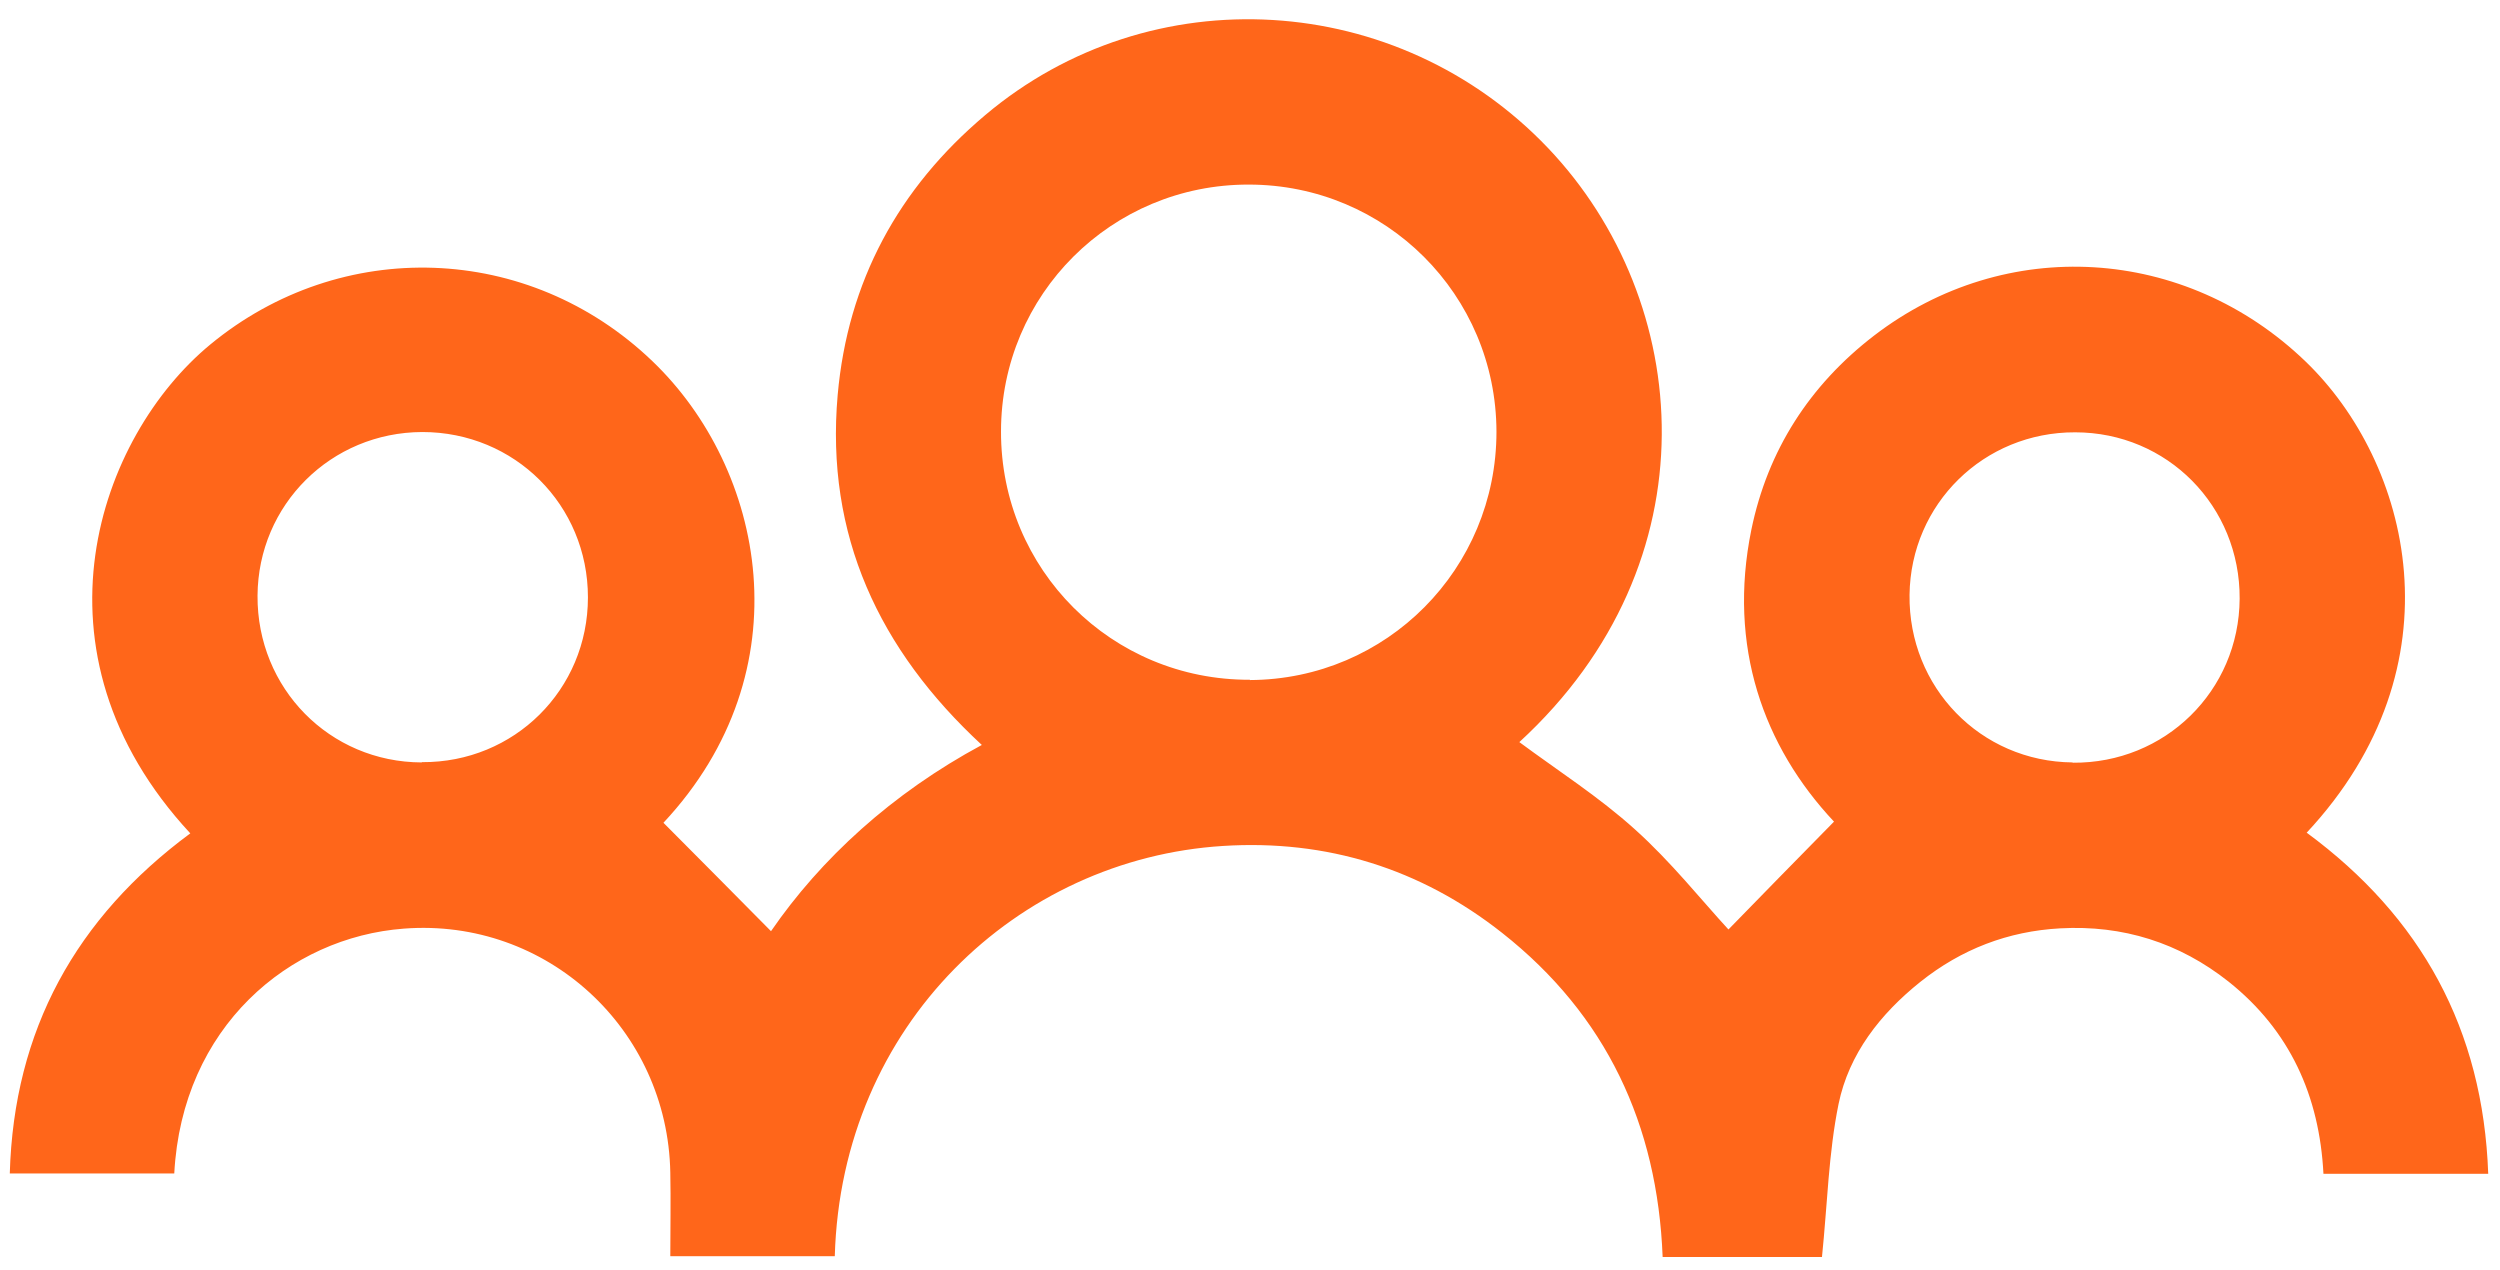
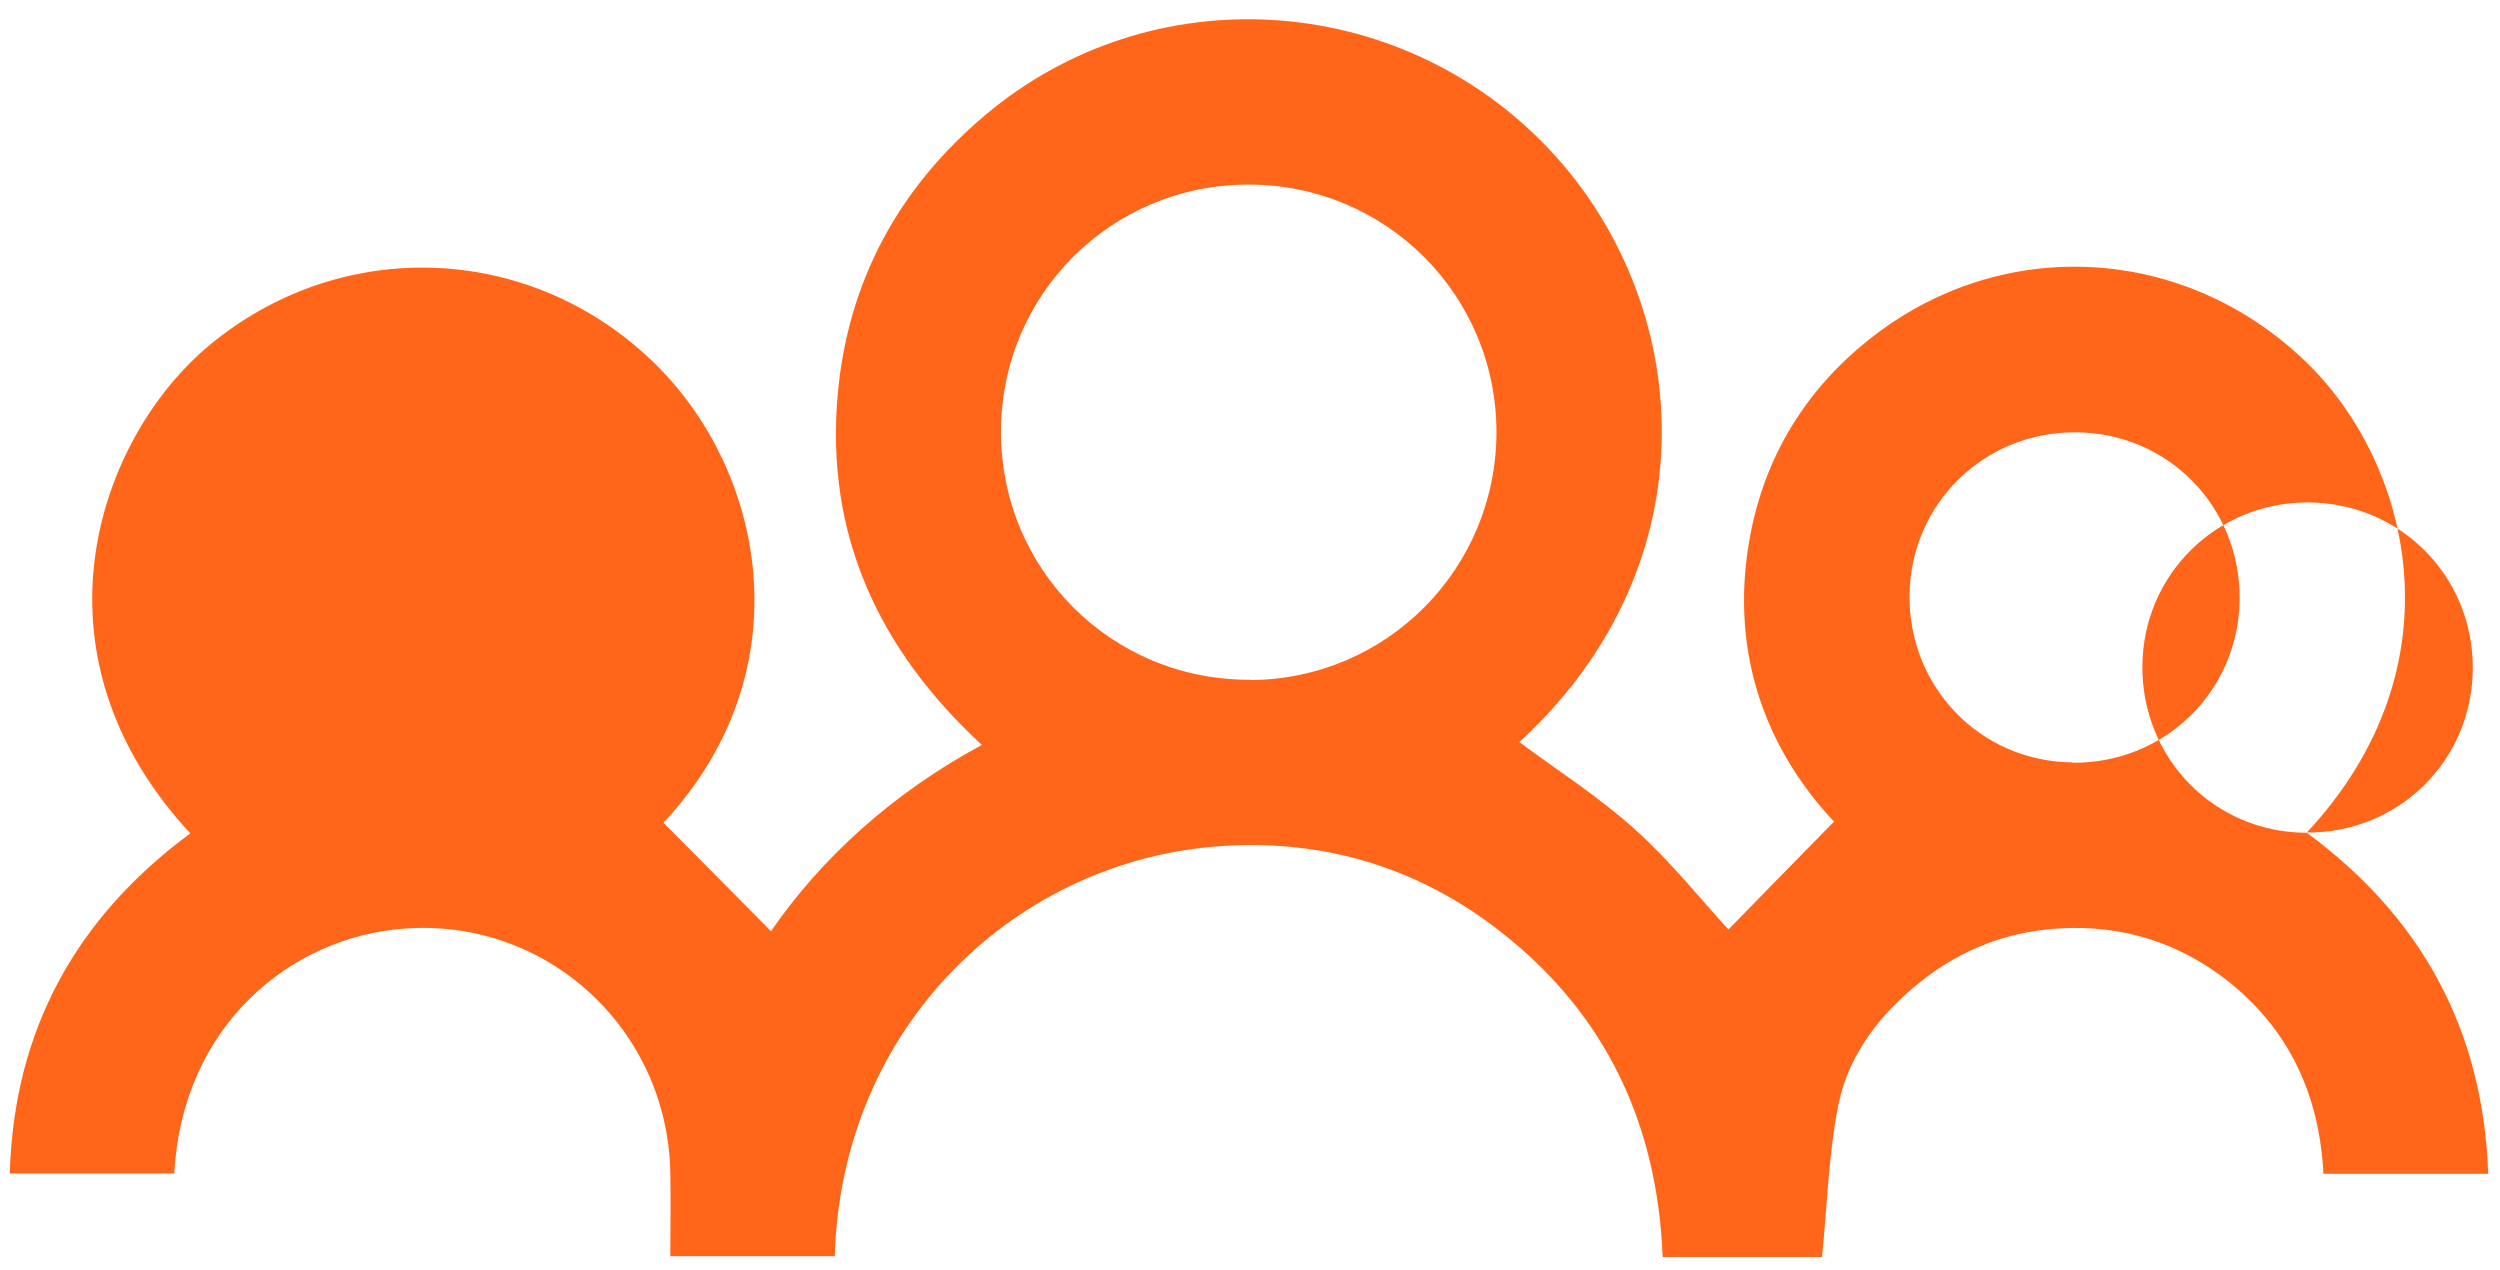
<svg xmlns="http://www.w3.org/2000/svg" id="a" width="283.436" height="144" viewBox="0 0 283.436 144">
  <g id="b">
    <g id="c">
-       <path d="M261.508,94.418c17.74-19.005,11.74-42.032-.13-53.448-13.621-13.102-33.988-14.367-48.908-2.919-7.298,5.611-12.064,13.005-13.913,22.021-2.692,13.199,1.362,24.551,9.373,33.081-4.249,4.314-8.238,8.4-11.967,12.226-3.049-3.308-6.519-7.687-10.606-11.351-4.054-3.665-8.725-6.649-13.102-9.892,22.248-20.432,19.719-50.01,3.276-67.329-17.027-17.902-45.016-19.621-63.826-3.762-9.86,8.303-15.6,18.908-16.735,31.751-1.395,15.859,4.67,28.865,16.345,39.664-10.184,5.481-18.259,12.908-23.902,21.113-4.151-4.184-8.141-8.238-12.194-12.291,16.151-17.286,11.48-40.151-1.265-52.346-14.043-13.459-35.286-14.108-50.108-1.881-12.616,10.411-21.405,34.799-2.27,55.427C8.635,104.049,1.565,116.763,1.11,133.043h18.648c.876-16.605,13.037-26.789,26.043-27.762,16.183-1.232,29.903,11.383,30.195,27.665.065,3.178,0,6.357,0,9.471h18.648c.746-26.303,20.756-45.048,44.01-46.508,11.74-.746,22.411,2.562,31.654,9.86,11.805,9.308,17.61,21.729,18.194,36.745h18.064c.616-6,.746-11.805,1.881-17.351,1.168-5.676,4.735-10.217,9.276-13.848,4.638-3.697,9.925-5.741,15.859-6.065,7.103-.389,13.491,1.622,19.07,6.033,6.973,5.546,10.314,12.972,10.768,21.794h18.681c-.584-16.41-7.622-29.124-20.562-38.659h-.032.002ZM47.813,86.44c-10.444-.032-18.681-8.4-18.616-18.908.065-10.314,8.335-18.519,18.681-18.551,10.476,0,18.778,8.271,18.778,18.746s-8.368,18.746-18.81,18.681l-.032.032h0ZM141.705,77.067c-15.664.065-28.249-12.486-28.216-28.151,0-15.535,12.551-28.022,28.086-27.989,15.535,0,28.054,12.486,28.086,28.022,0,15.535-12.421,28.086-27.957,28.151v-.032h0ZM234.978,86.44c-10.444-.097-18.616-8.53-18.486-19.005.13-10.314,8.433-18.454,18.778-18.421,10.444,0,18.713,8.368,18.648,18.875-.065,10.444-8.465,18.681-18.94,18.583v-.032h0Z" fill="#ff661a" />
+       <path d="M261.508,94.418c17.74-19.005,11.74-42.032-.13-53.448-13.621-13.102-33.988-14.367-48.908-2.919-7.298,5.611-12.064,13.005-13.913,22.021-2.692,13.199,1.362,24.551,9.373,33.081-4.249,4.314-8.238,8.4-11.967,12.226-3.049-3.308-6.519-7.687-10.606-11.351-4.054-3.665-8.725-6.649-13.102-9.892,22.248-20.432,19.719-50.01,3.276-67.329-17.027-17.902-45.016-19.621-63.826-3.762-9.86,8.303-15.6,18.908-16.735,31.751-1.395,15.859,4.67,28.865,16.345,39.664-10.184,5.481-18.259,12.908-23.902,21.113-4.151-4.184-8.141-8.238-12.194-12.291,16.151-17.286,11.48-40.151-1.265-52.346-14.043-13.459-35.286-14.108-50.108-1.881-12.616,10.411-21.405,34.799-2.27,55.427C8.635,104.049,1.565,116.763,1.11,133.043h18.648c.876-16.605,13.037-26.789,26.043-27.762,16.183-1.232,29.903,11.383,30.195,27.665.065,3.178,0,6.357,0,9.471h18.648c.746-26.303,20.756-45.048,44.01-46.508,11.74-.746,22.411,2.562,31.654,9.86,11.805,9.308,17.61,21.729,18.194,36.745h18.064c.616-6,.746-11.805,1.881-17.351,1.168-5.676,4.735-10.217,9.276-13.848,4.638-3.697,9.925-5.741,15.859-6.065,7.103-.389,13.491,1.622,19.07,6.033,6.973,5.546,10.314,12.972,10.768,21.794h18.681c-.584-16.41-7.622-29.124-20.562-38.659h-.032.002Zc-10.444-.032-18.681-8.4-18.616-18.908.065-10.314,8.335-18.519,18.681-18.551,10.476,0,18.778,8.271,18.778,18.746s-8.368,18.746-18.81,18.681l-.032.032h0ZM141.705,77.067c-15.664.065-28.249-12.486-28.216-28.151,0-15.535,12.551-28.022,28.086-27.989,15.535,0,28.054,12.486,28.086,28.022,0,15.535-12.421,28.086-27.957,28.151v-.032h0ZM234.978,86.44c-10.444-.097-18.616-8.53-18.486-19.005.13-10.314,8.433-18.454,18.778-18.421,10.444,0,18.713,8.368,18.648,18.875-.065,10.444-8.465,18.681-18.94,18.583v-.032h0Z" fill="#ff661a" />
    </g>
  </g>
</svg>